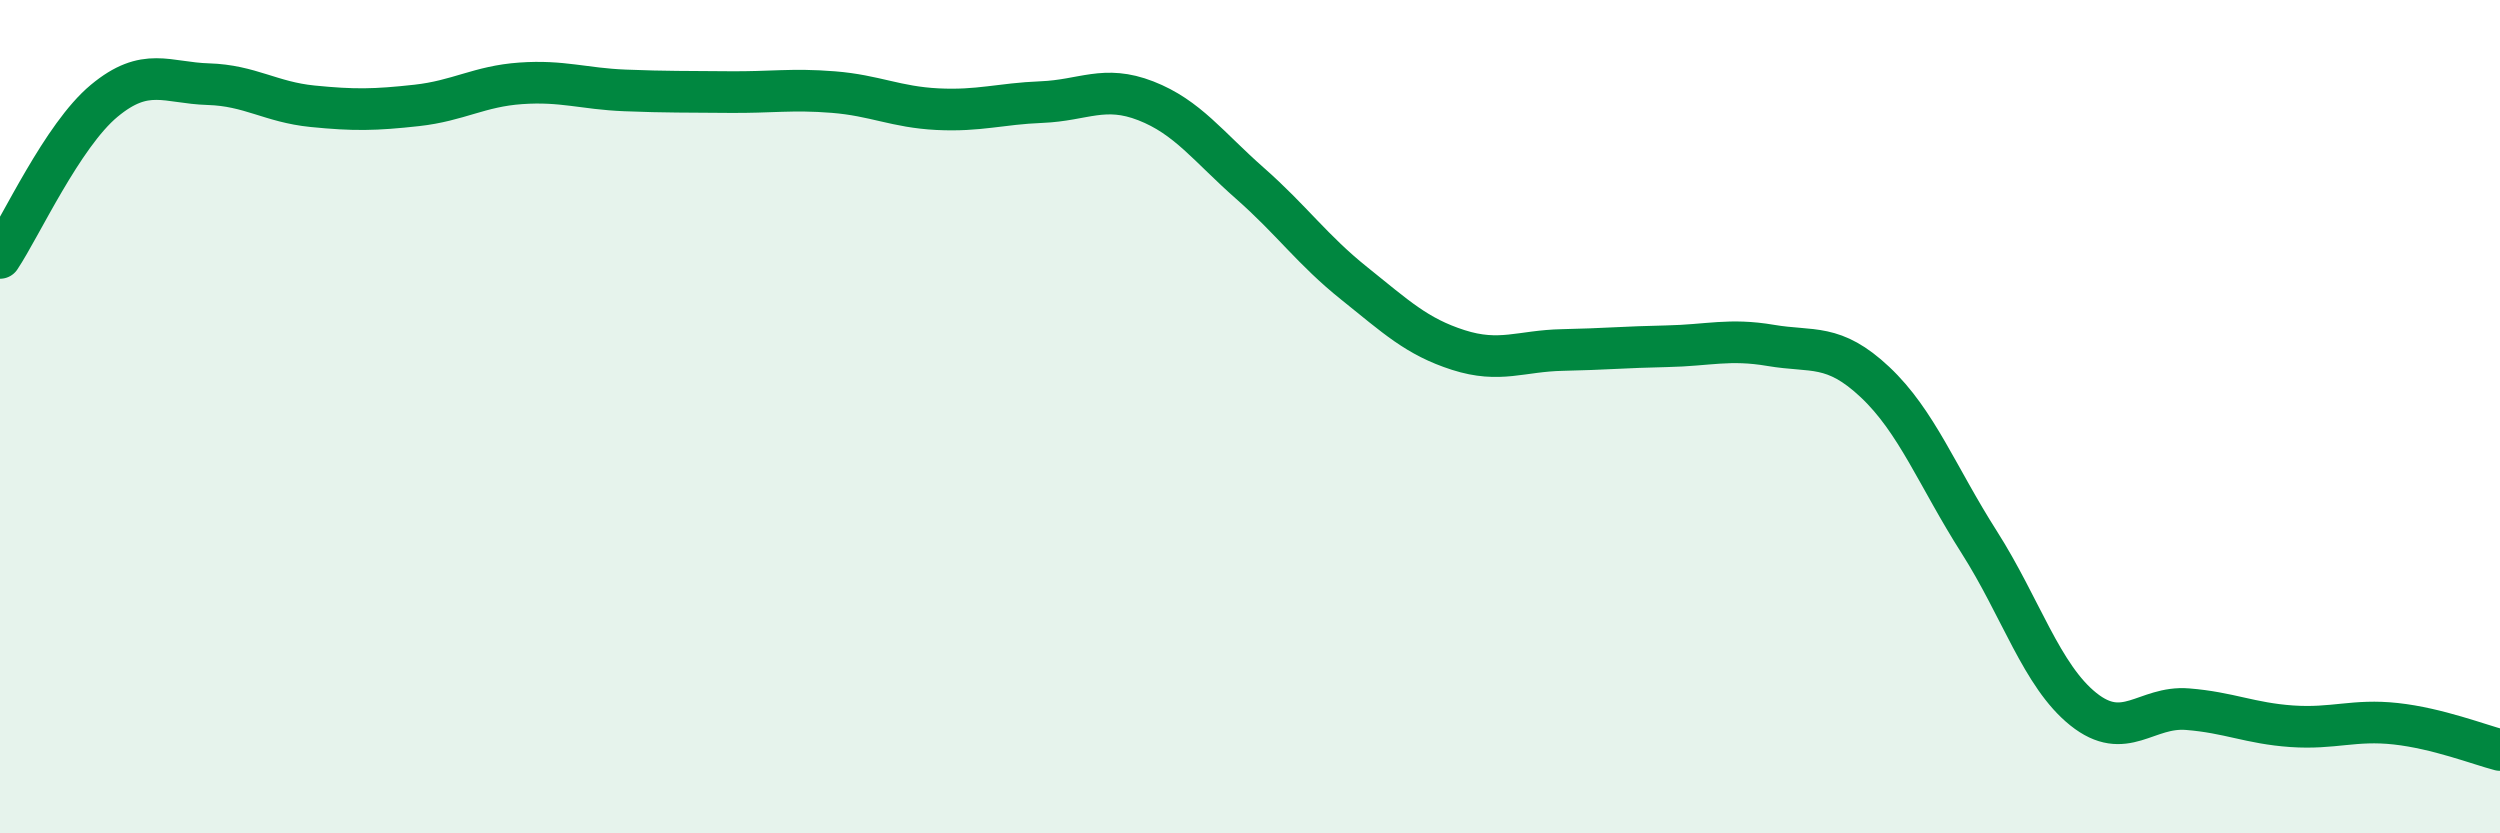
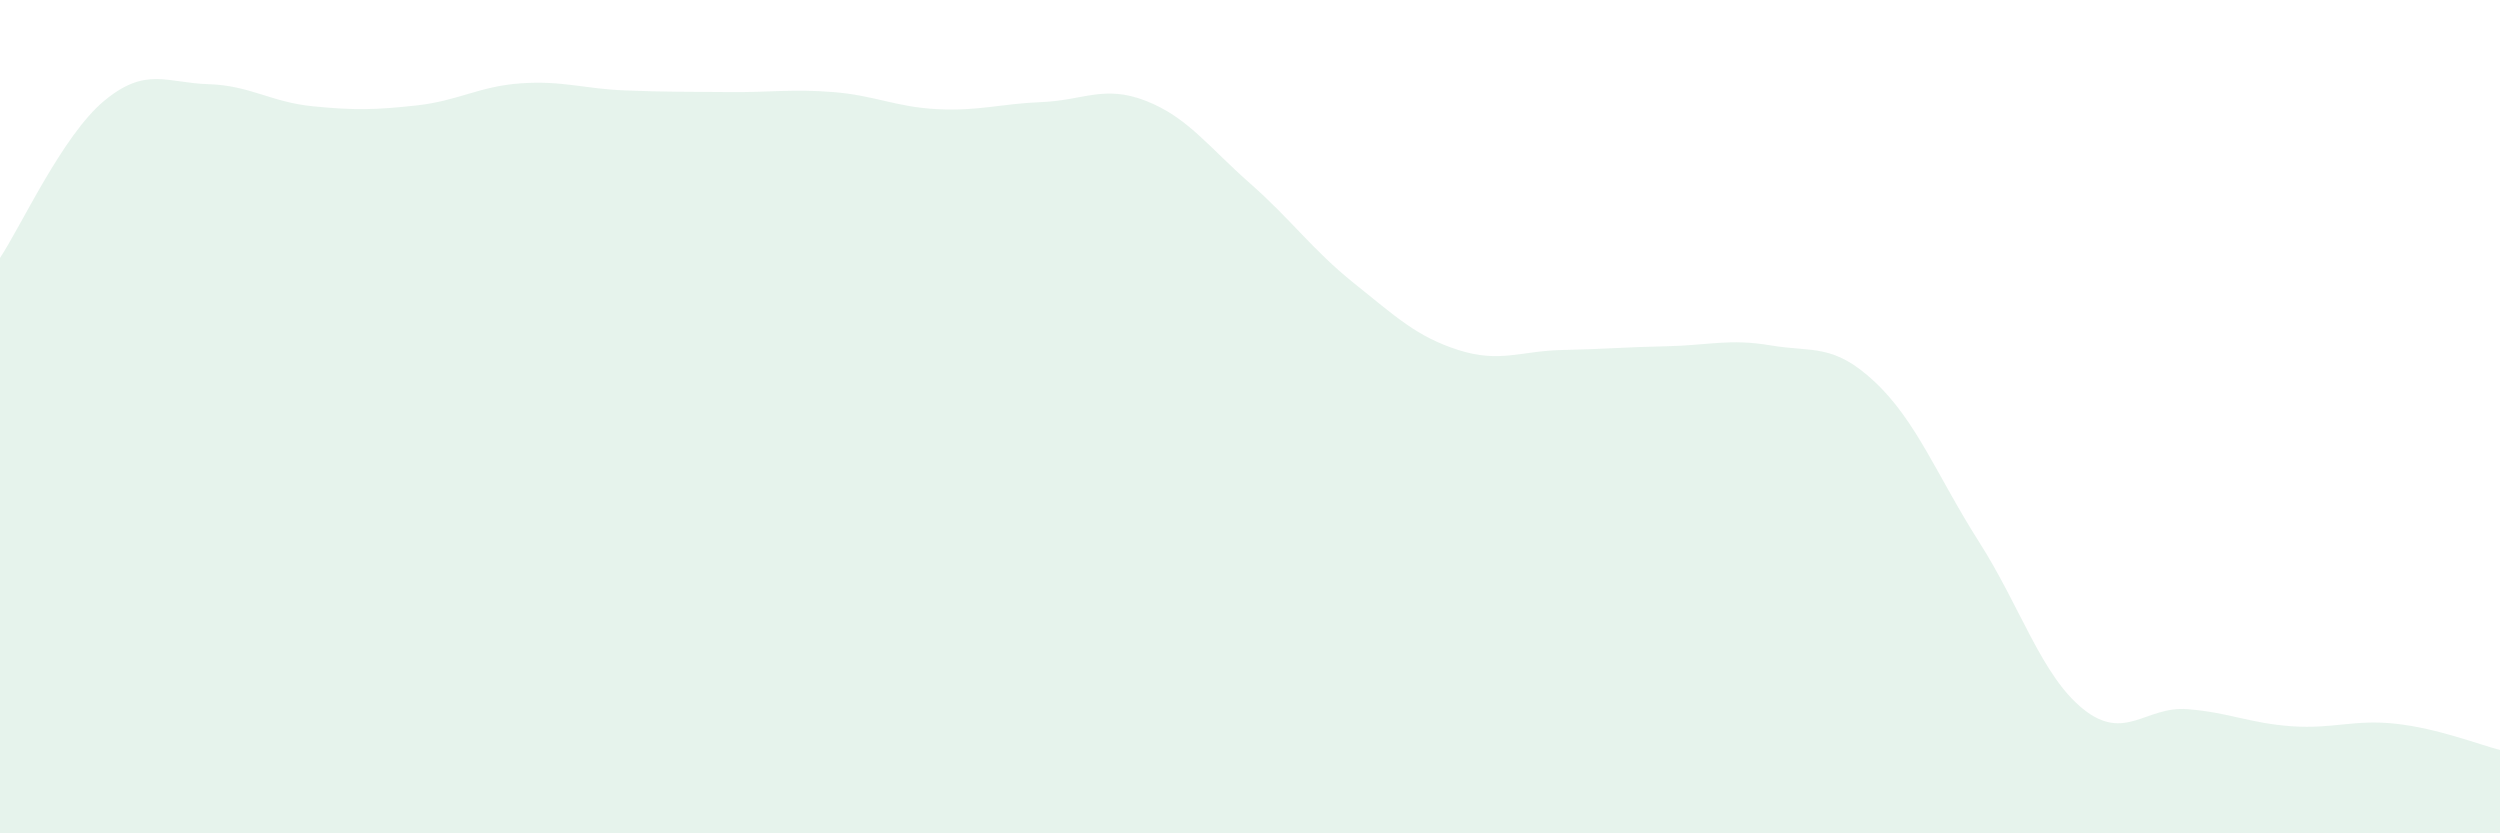
<svg xmlns="http://www.w3.org/2000/svg" width="60" height="20" viewBox="0 0 60 20">
  <path d="M 0,6.19 C 0.5,5.44 1.5,3.25 2.5,2.42 C 3.5,1.59 4,1.99 5,2.02 C 6,2.05 6.5,2.45 7.5,2.55 C 8.5,2.65 9,2.64 10,2.53 C 11,2.42 11.5,2.07 12.5,2 C 13.5,1.93 14,2.13 15,2.17 C 16,2.21 16.5,2.2 17.5,2.21 C 18.5,2.22 19,2.13 20,2.21 C 21,2.29 21.5,2.57 22.5,2.62 C 23.5,2.67 24,2.49 25,2.45 C 26,2.41 26.5,2.03 27.5,2.42 C 28.5,2.81 29,3.52 30,4.4 C 31,5.28 31.5,6 32.5,6.8 C 33.5,7.6 34,8.08 35,8.4 C 36,8.72 36.5,8.42 37.5,8.4 C 38.5,8.38 39,8.33 40,8.31 C 41,8.29 41.5,8.12 42.5,8.29 C 43.5,8.46 44,8.23 45,9.17 C 46,10.11 46.5,11.44 47.5,13.01 C 48.5,14.58 49,16.22 50,17.02 C 51,17.82 51.5,16.94 52.5,17.02 C 53.5,17.1 54,17.36 55,17.43 C 56,17.5 56.5,17.26 57.5,17.37 C 58.5,17.48 59.5,17.87 60,18L60 20L0 20Z" fill="#008740" opacity="0.1" stroke-linecap="round" stroke-linejoin="round" />
-   <path d="M 0,6.19 C 0.5,5.44 1.5,3.25 2.5,2.42 C 3.5,1.59 4,1.99 5,2.02 C 6,2.05 6.5,2.45 7.5,2.55 C 8.5,2.65 9,2.64 10,2.53 C 11,2.42 11.5,2.07 12.5,2 C 13.5,1.93 14,2.13 15,2.17 C 16,2.21 16.5,2.2 17.5,2.21 C 18.5,2.22 19,2.13 20,2.21 C 21,2.29 21.5,2.57 22.5,2.62 C 23.5,2.67 24,2.49 25,2.45 C 26,2.41 26.5,2.03 27.5,2.42 C 28.5,2.81 29,3.52 30,4.4 C 31,5.28 31.5,6 32.5,6.8 C 33.5,7.6 34,8.08 35,8.4 C 36,8.72 36.5,8.42 37.5,8.4 C 38.5,8.38 39,8.33 40,8.31 C 41,8.29 41.5,8.12 42.5,8.29 C 43.5,8.46 44,8.23 45,9.17 C 46,10.11 46.5,11.44 47.5,13.01 C 48.5,14.58 49,16.22 50,17.02 C 51,17.82 51.5,16.94 52.5,17.02 C 53.5,17.1 54,17.36 55,17.43 C 56,17.5 56.5,17.26 57.5,17.37 C 58.5,17.48 59.5,17.87 60,18" stroke="#008740" stroke-width="1" fill="none" stroke-linecap="round" stroke-linejoin="round" />
</svg>